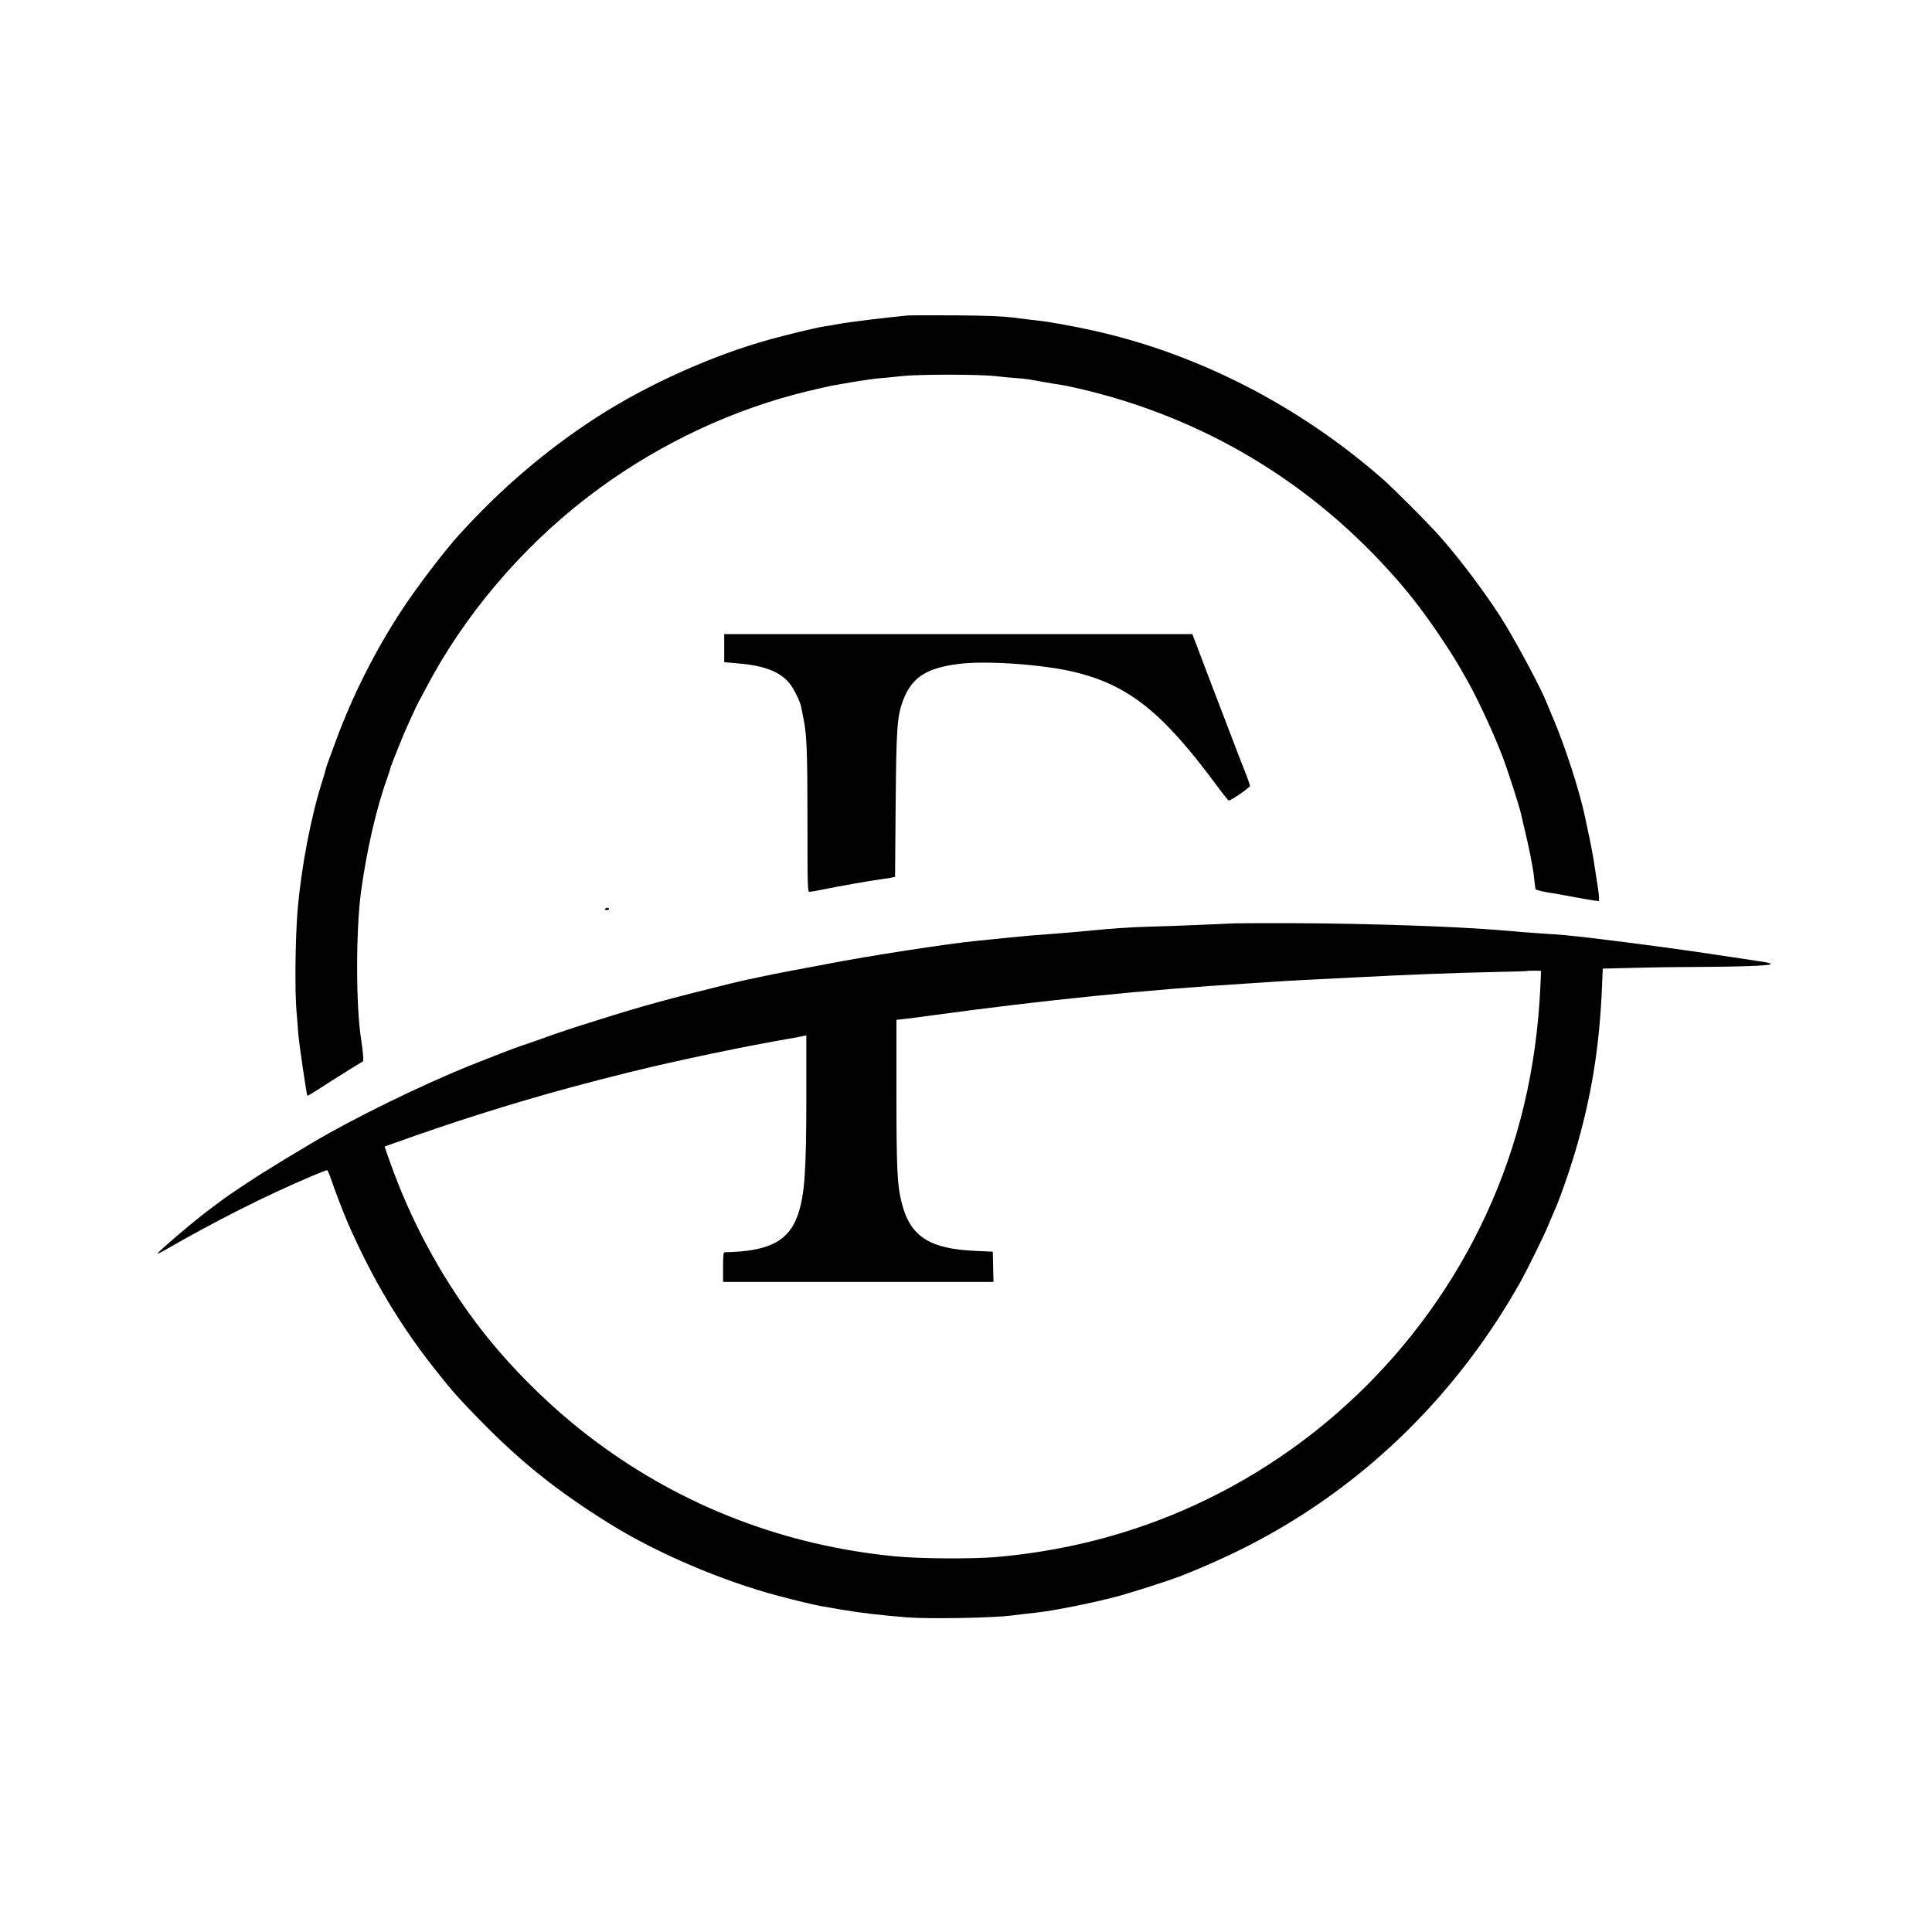
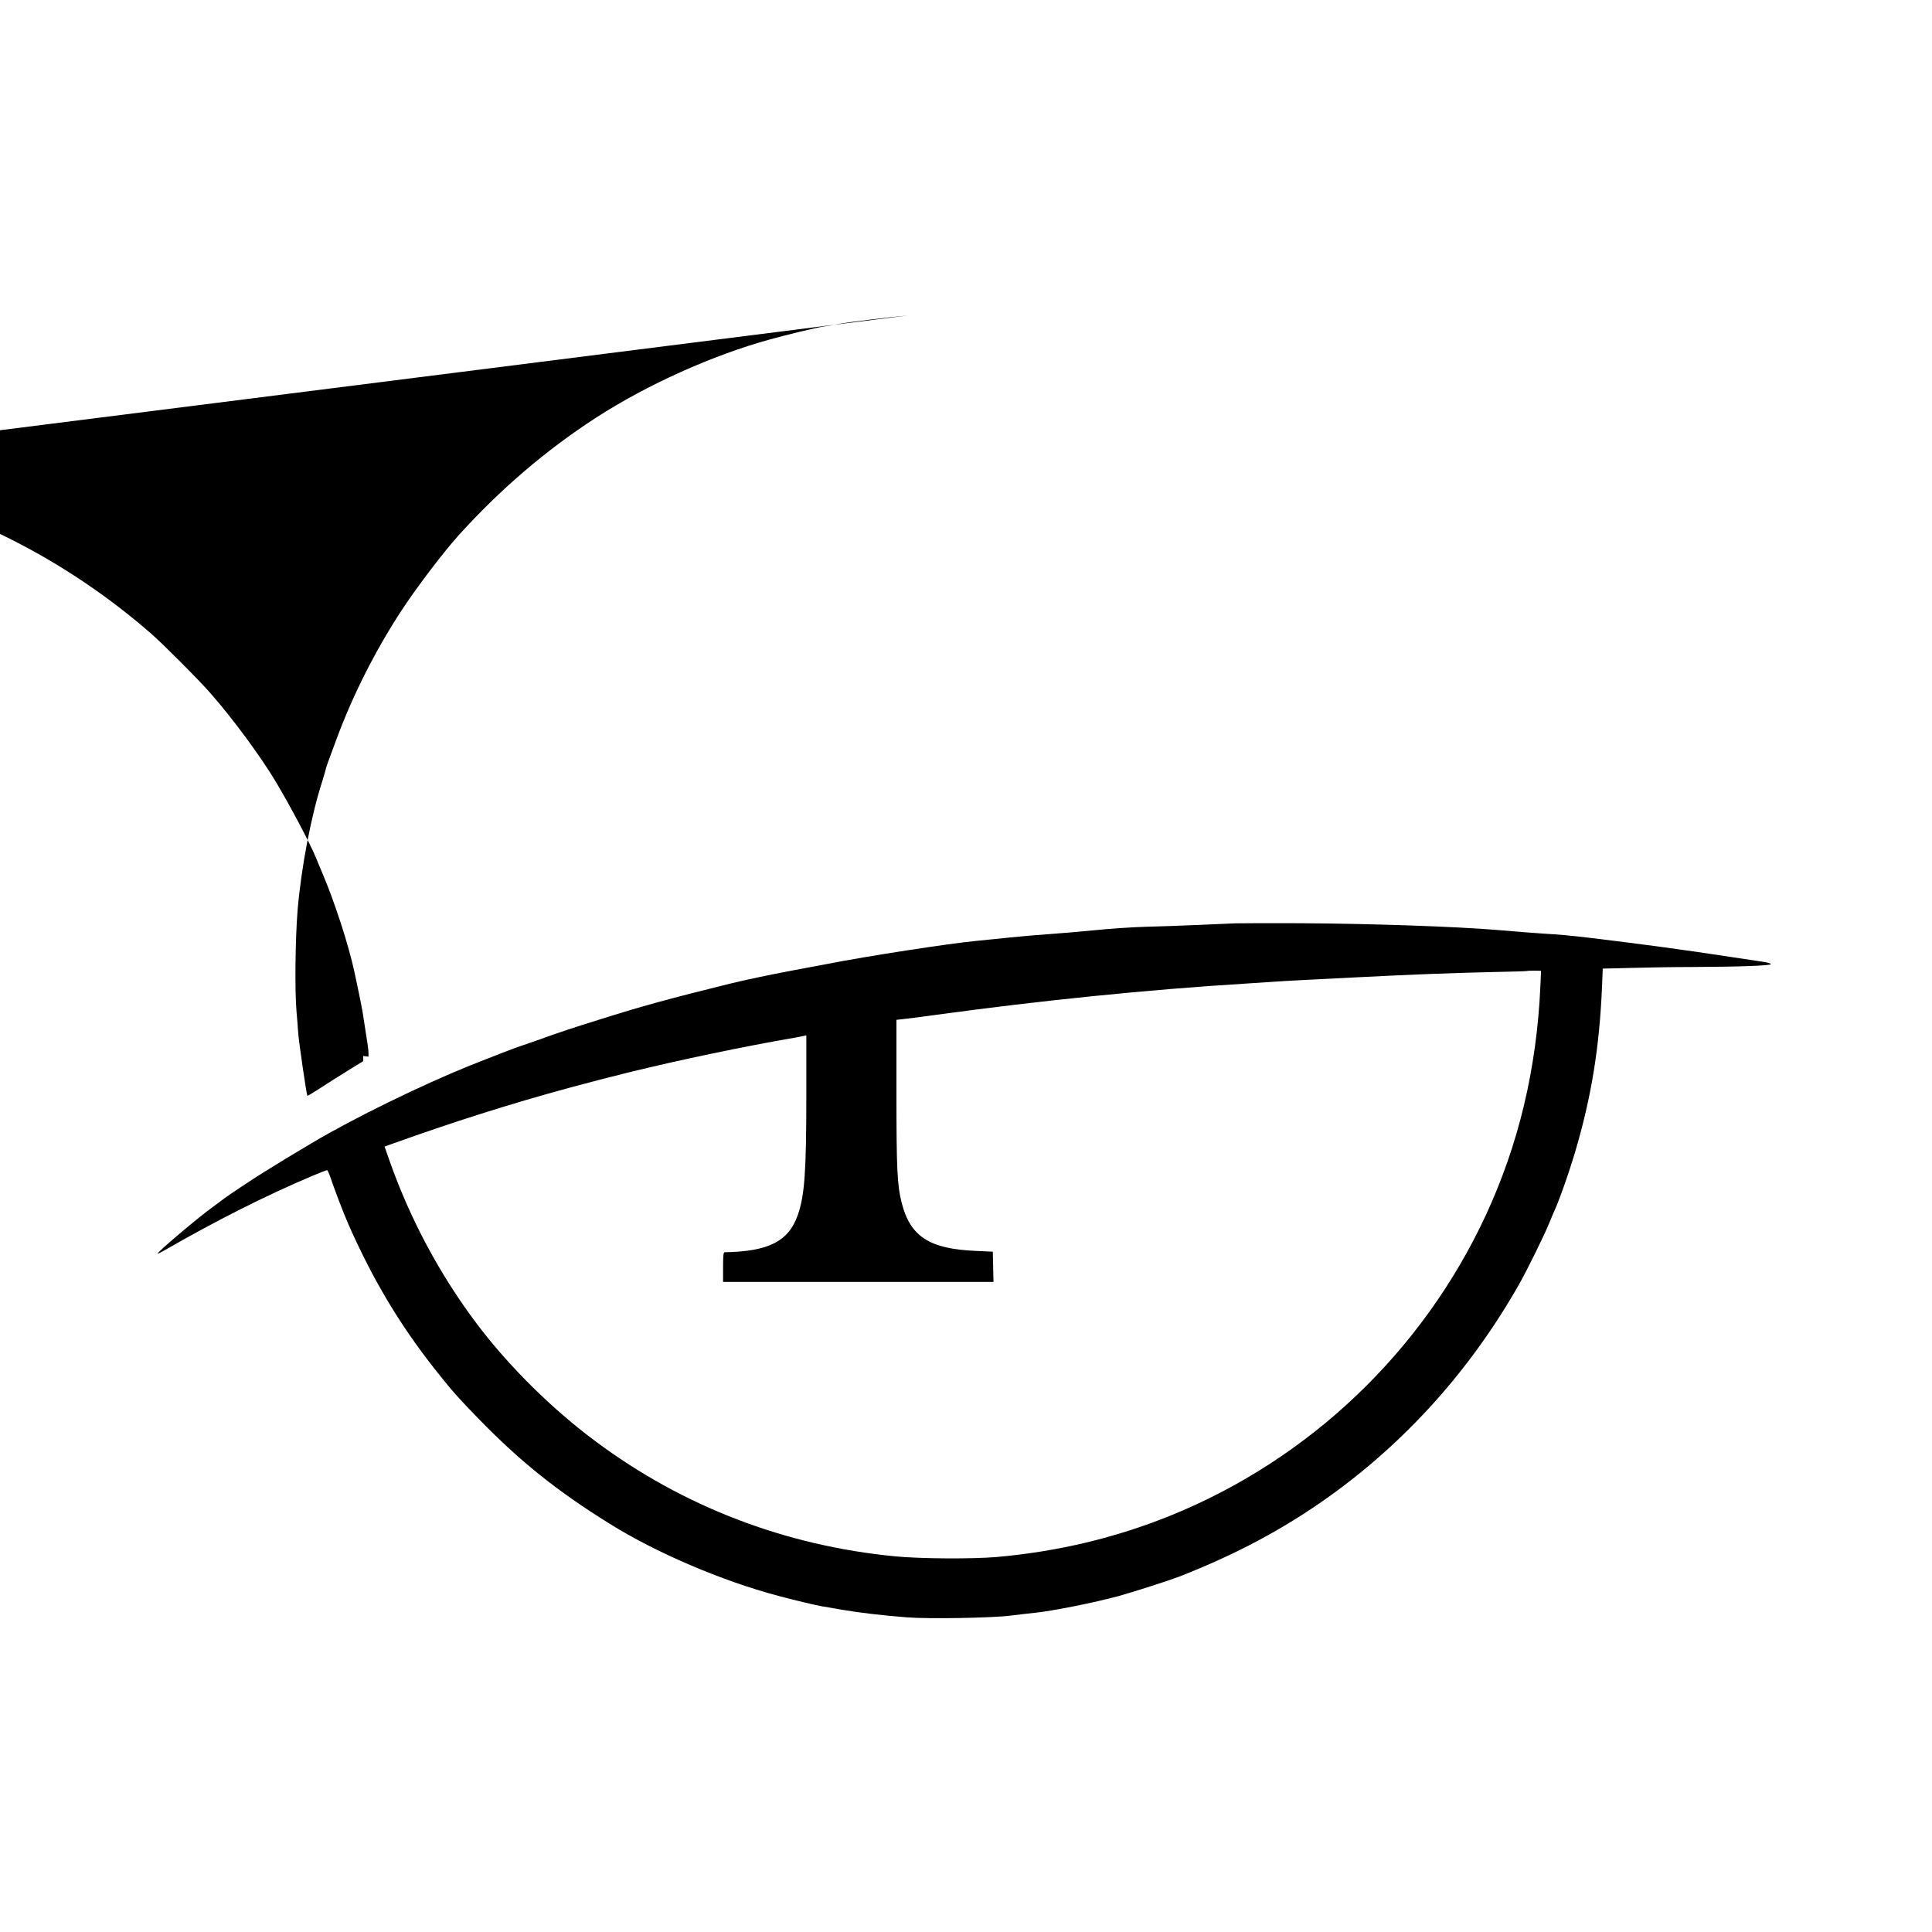
<svg xmlns="http://www.w3.org/2000/svg" version="1.0" width="1694pt" height="1694pt" viewBox="0 0 1694 1694" preserveAspectRatio="xMidYMid meet">
  <g transform="translate(0,1694) scale(0.1,-0.1)" fill="#000000" stroke="none">
-     <path d="M7960 14174 c-181 -17 -518 -58 -603 -74 -56 -10 -122 -22 -147 -25 -49 -7 -316 -71 -455 -110 -505 -138 -1083 -399 -1527 -686 -444 -288 -843 -630 -1208 -1034 -135 -150 -371 -461 -501 -660 -232 -356 -426 -741 -570 -1130 -81 -218 -90 -242 -94 -265 -3 -13 -16 -58 -29 -99 -99 -307 -185 -758 -217 -1136 -20 -253 -25 -703 -9 -885 5 -57 12 -143 15 -190 5 -74 73 -540 80 -548 2 -2 38 20 81 47 135 87 156 100 284 180 l125 77 -1 45 c-1 24 -9 91 -18 149 -46 288 -46 951 -1 1287 49 365 137 744 231 1003 13 36 24 70 24 75 0 9 51 140 115 295 30 73 125 280 140 305 7 11 35 63 62 115 332 633 834 1226 1420 1675 538 413 1162 722 1803 894 128 34 317 78 370 86 19 3 98 17 175 30 77 13 173 26 213 29 40 3 123 11 185 18 150 17 679 17 827 0 63 -7 144 -15 180 -17 76 -5 109 -10 250 -36 58 -10 122 -21 142 -23 21 -3 88 -17 150 -31 1104 -254 2064 -832 2809 -1691 130 -149 258 -320 383 -509 100 -150 133 -204 226 -370 89 -157 231 -465 305 -660 49 -129 149 -441 161 -500 2 -11 15 -65 28 -120 43 -174 77 -347 87 -440 5 -49 11 -95 13 -101 4 -9 76 -26 177 -40 19 -3 90 -16 159 -29 69 -13 146 -26 173 -30 l47 -6 0 33 c0 30 -8 80 -50 348 -7 41 -23 125 -36 185 -13 61 -30 142 -38 180 -50 232 -172 609 -281 865 -20 47 -45 106 -55 132 -50 123 -224 452 -353 668 -132 221 -376 552 -570 773 -101 116 -411 427 -518 521 -736 644 -1627 1099 -2544 1300 -187 41 -385 76 -482 86 -48 5 -144 17 -213 26 -91 11 -228 17 -500 19 -206 1 -395 1 -420 -1z" />
-     <path d="M6350 11257 l0 -123 133 -12 c221 -19 358 -73 440 -174 39 -48 93 -159 102 -207 3 -17 12 -63 20 -102 29 -135 35 -298 35 -906 0 -577 1 -613 18 -613 9 0 60 9 112 20 133 27 408 76 510 90 47 6 95 14 107 17 l21 5 5 616 c6 689 12 787 65 930 75 201 204 286 492 321 241 30 735 -5 1010 -71 477 -116 773 -352 1248 -995 53 -72 101 -132 106 -132 18 -2 186 114 186 128 0 7 -16 54 -36 105 -41 103 -96 247 -124 321 -44 115 -93 244 -115 300 -37 95 -144 377 -175 460 -10 28 -27 71 -37 97 l-18 48 -2052 0 -2053 0 0 -123z" />
-     <path d="M5305 8970 c-3 -5 3 -10 14 -10 12 0 21 5 21 10 0 6 -6 10 -14 10 -8 0 -18 -4 -21 -10z" />
+     <path d="M7960 14174 c-181 -17 -518 -58 -603 -74 -56 -10 -122 -22 -147 -25 -49 -7 -316 -71 -455 -110 -505 -138 -1083 -399 -1527 -686 -444 -288 -843 -630 -1208 -1034 -135 -150 -371 -461 -501 -660 -232 -356 -426 -741 -570 -1130 -81 -218 -90 -242 -94 -265 -3 -13 -16 -58 -29 -99 -99 -307 -185 -758 -217 -1136 -20 -253 -25 -703 -9 -885 5 -57 12 -143 15 -190 5 -74 73 -540 80 -548 2 -2 38 20 81 47 135 87 156 100 284 180 l125 77 -1 45 l47 -6 0 33 c0 30 -8 80 -50 348 -7 41 -23 125 -36 185 -13 61 -30 142 -38 180 -50 232 -172 609 -281 865 -20 47 -45 106 -55 132 -50 123 -224 452 -353 668 -132 221 -376 552 -570 773 -101 116 -411 427 -518 521 -736 644 -1627 1099 -2544 1300 -187 41 -385 76 -482 86 -48 5 -144 17 -213 26 -91 11 -228 17 -500 19 -206 1 -395 1 -420 -1z" />
    <path d="M10830 8844 c-47 -2 -193 -8 -325 -14 -132 -6 -337 -13 -455 -16 -118 -3 -325 -17 -460 -31 -135 -13 -308 -28 -385 -33 -77 -5 -234 -18 -350 -30 -115 -12 -248 -25 -295 -30 -242 -23 -960 -134 -1295 -200 -82 -16 -226 -43 -320 -60 -197 -37 -410 -82 -545 -115 -535 -132 -778 -199 -1155 -318 -221 -69 -345 -110 -505 -168 -63 -23 -140 -49 -170 -59 -53 -17 -273 -102 -450 -173 -426 -172 -1020 -462 -1380 -676 -217 -129 -261 -156 -435 -264 -99 -62 -287 -187 -337 -224 -21 -16 -68 -50 -105 -78 -134 -97 -472 -384 -481 -406 -2 -5 25 8 60 28 458 263 886 479 1295 652 67 28 125 51 130 51 5 0 17 -26 28 -57 33 -100 121 -331 160 -418 213 -483 447 -875 753 -1264 153 -194 207 -255 402 -455 359 -367 677 -621 1130 -903 412 -258 988 -504 1485 -636 134 -36 327 -82 380 -91 17 -2 95 -16 175 -30 152 -26 343 -49 569 -67 184 -15 747 -6 912 15 69 9 166 20 215 25 162 17 515 88 734 147 124 34 447 138 530 170 499 196 905 412 1301 693 682 485 1253 1120 1679 1871 66 116 213 414 259 525 23 55 48 115 56 132 42 93 122 322 174 496 144 485 216 926 238 1467 l6 147 246 6 c135 4 379 8 541 8 418 2 683 12 687 25 2 7 -30 15 -84 23 -48 7 -171 25 -273 41 -375 58 -784 113 -1215 165 -206 24 -261 29 -439 40 -49 3 -220 16 -380 30 -365 31 -1126 57 -1751 60 -258 1 -508 0 -555 -1z m2676 -557 c-33 -721 -191 -1383 -479 -2004 -554 -1193 -1547 -2139 -2764 -2632 -482 -195 -986 -315 -1523 -363 -209 -18 -674 -16 -893 6 -962 93 -1857 436 -2622 1006 -387 287 -764 661 -1046 1035 -323 430 -582 913 -763 1426 l-44 126 76 27 c515 185 1032 349 1532 485 249 67 304 81 540 140 444 109 1001 225 1440 301 36 6 75 14 87 17 l23 5 0 -523 c0 -675 -15 -879 -74 -1050 -81 -233 -255 -322 -643 -329 -10 0 -13 -33 -13 -130 l0 -130 1185 0 1186 0 -3 133 -3 132 -150 7 c-405 17 -573 126 -648 418 -40 155 -47 292 -47 973 l0 635 63 7 c34 3 157 19 272 35 933 128 1872 223 2715 275 140 9 278 18 305 20 28 2 149 9 270 15 121 6 308 15 415 21 468 24 838 38 1150 45 184 4 337 8 339 10 2 2 30 3 63 3 l60 -1 -6 -141z" />
  </g>
</svg>